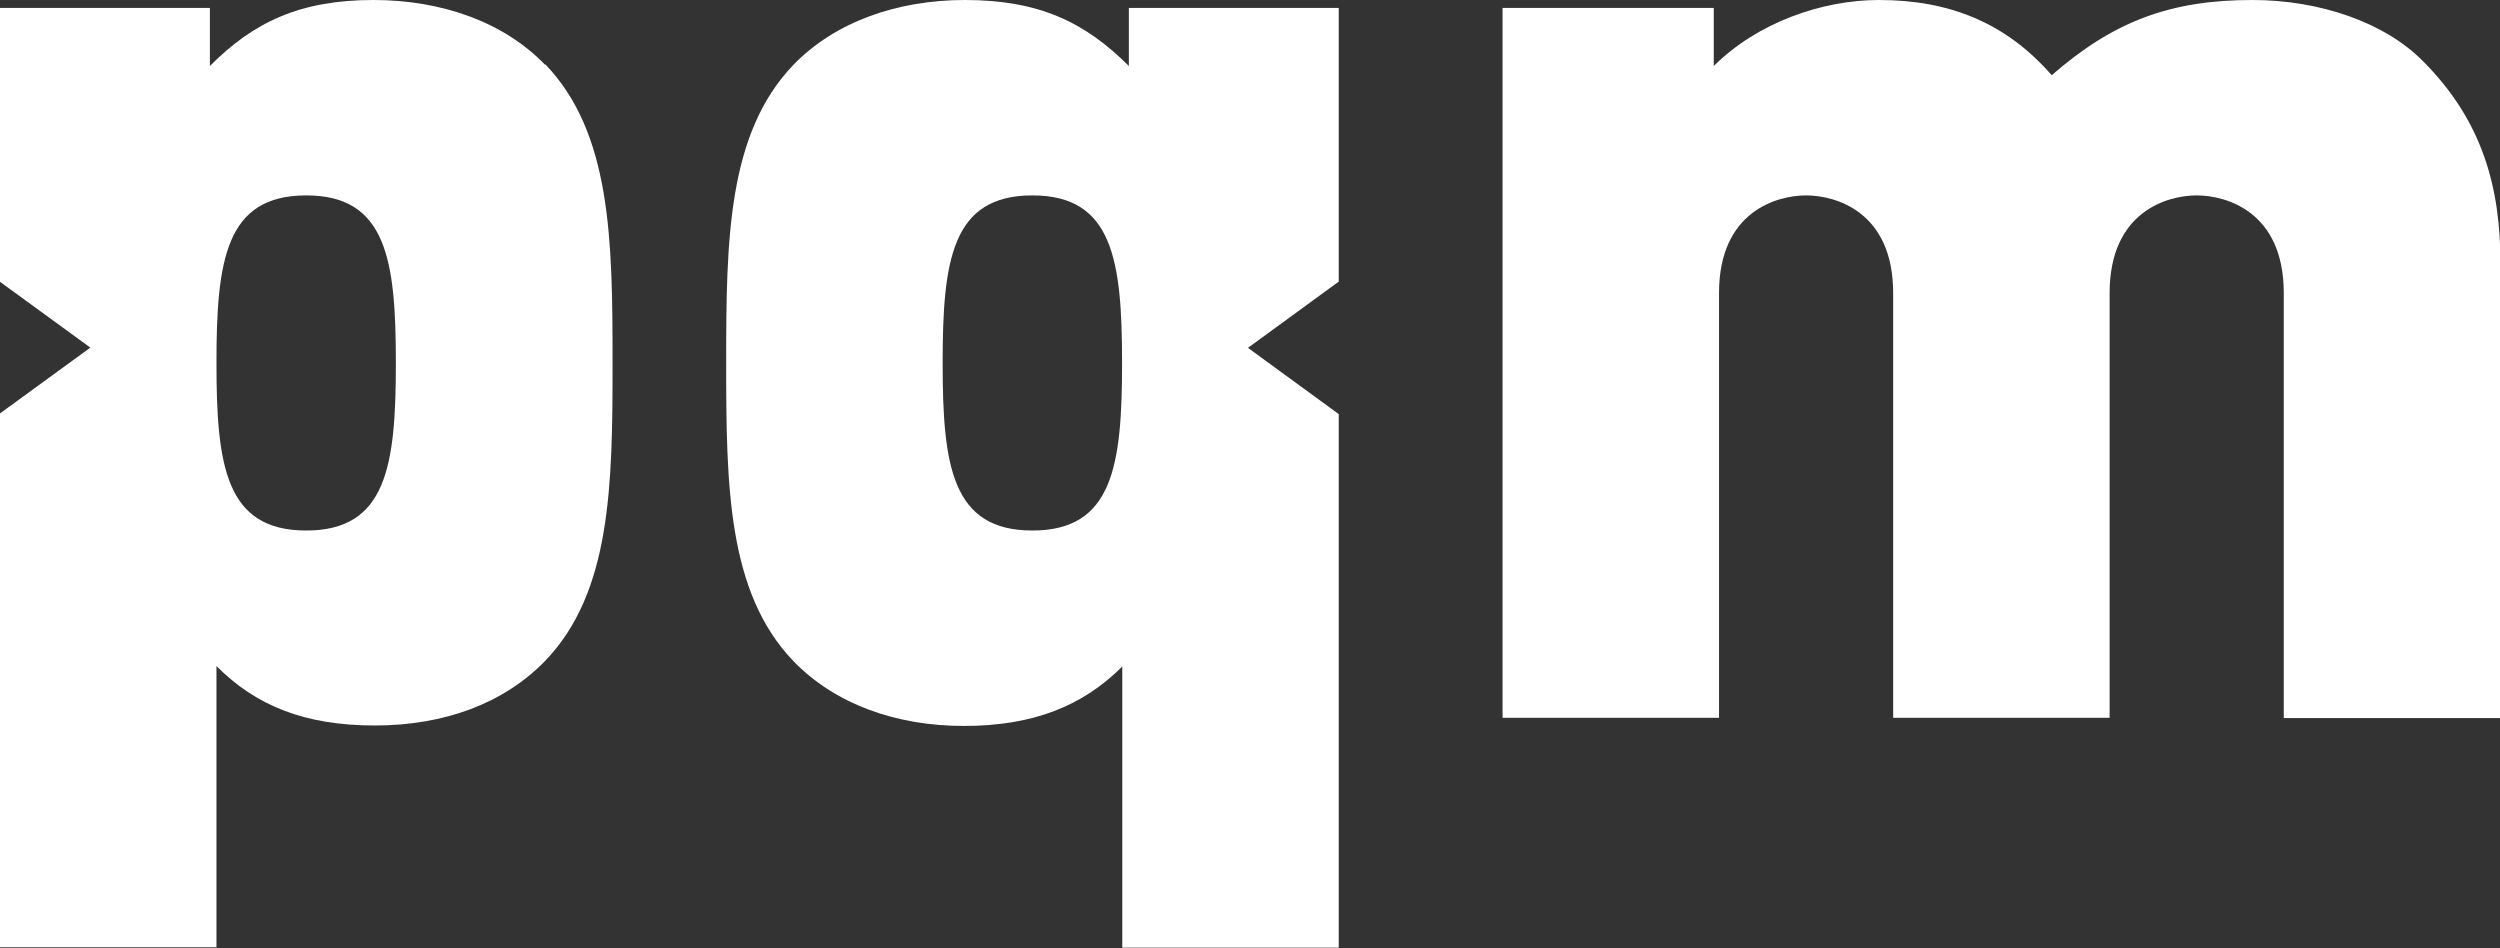
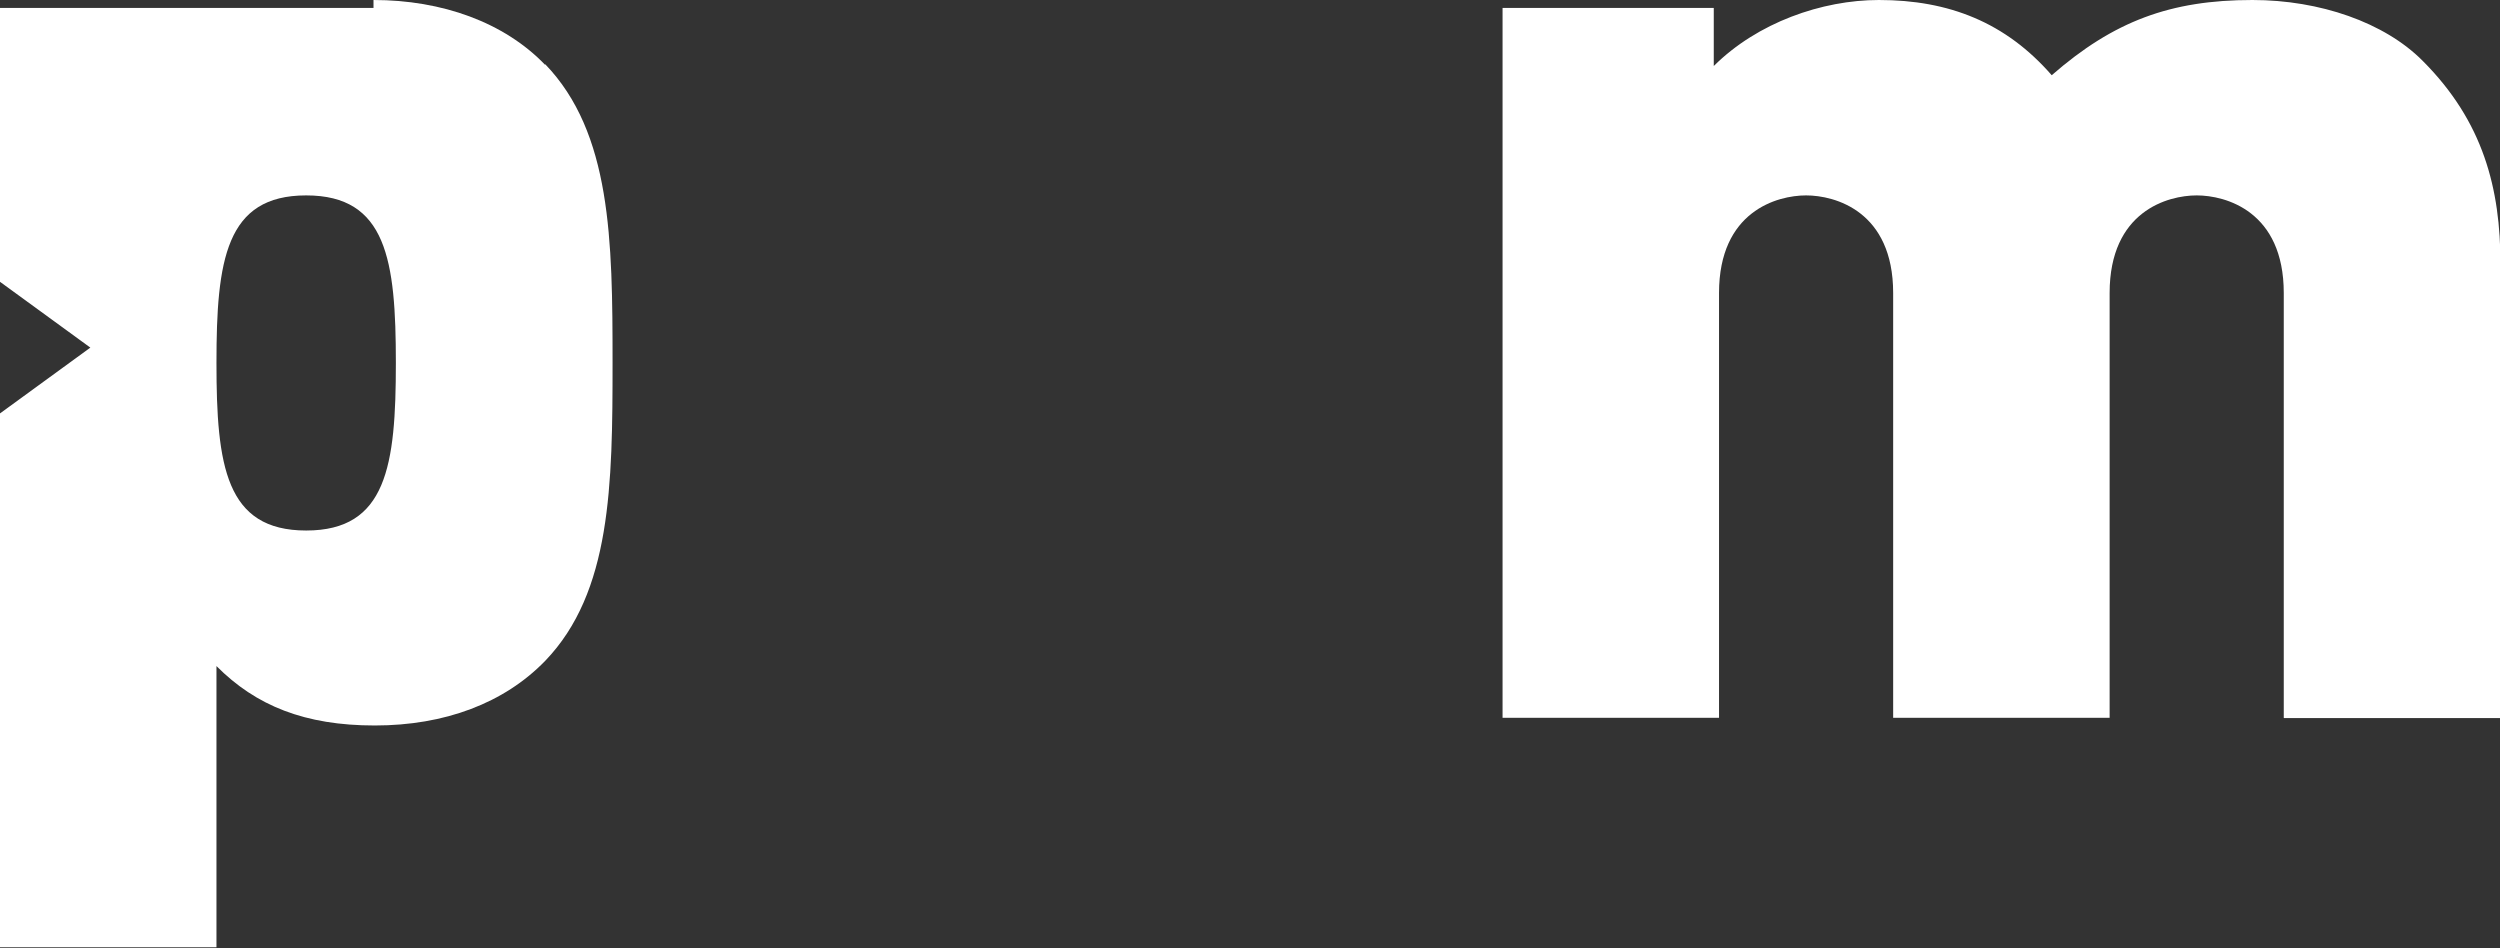
<svg xmlns="http://www.w3.org/2000/svg" width="87" height="33" viewBox="0 0 87 33" fill="none">
  <rect x="0" y="0" width="87" height="33" fill="#333333" stroke="none" />
  <g clip-path="url(#clip0_189_6814)">
    <path d="M79.475 24.98V10.197C79.475 7.35 77.453 6.8 76.445 6.8C75.438 6.8 73.415 7.35 73.415 10.197V24.98H65.882V10.197C65.882 7.35 63.859 6.8 62.852 6.8C61.845 6.8 59.822 7.35 59.822 10.197V24.98H52.289V0.275H59.639V2.297C61.158 0.786 63.402 0 65.386 0C67.821 0 69.797 0.778 71.4 2.618C73.56 0.733 75.537 0 78.384 0C80.727 0 82.978 0.778 84.306 2.114C86.421 4.228 87.016 6.564 87.016 9.189V24.988H79.483L79.475 24.98Z" fill="white" />
-     <path d="M18.966 2.252C17.547 0.778 15.387 0 12.998 0C10.426 0 8.815 0.778 7.304 2.297V0.275H0V9.807L3.144 12.097L0 14.387V32.964H7.533V23.179C8.907 24.561 10.609 25.247 13.043 25.247C15.478 25.247 17.547 24.469 18.974 22.996C21.271 20.607 21.317 16.89 21.317 12.616C21.317 8.342 21.271 4.625 18.974 2.236L18.966 2.252ZM10.655 18.462C7.854 18.462 7.533 16.211 7.533 12.631C7.533 9.052 7.854 6.8 10.655 6.8C13.456 6.8 13.776 9.052 13.776 12.631C13.776 16.211 13.456 18.462 10.655 18.462Z" fill="white" />
-     <path d="M43.429 12.105L46.588 9.8V0.275H39.284V2.297C37.766 0.778 36.163 0 33.583 0C31.194 0 29.042 0.778 27.615 2.252C25.317 4.64 25.271 8.357 25.271 12.631C25.271 16.905 25.317 20.622 27.615 23.011C29.042 24.484 31.148 25.263 33.545 25.263C35.941 25.263 37.674 24.576 39.055 23.194V32.979H46.588V14.41L43.429 12.105ZM35.926 18.462C33.125 18.462 32.804 16.211 32.804 12.631C32.804 9.052 33.125 6.8 35.926 6.8C38.727 6.8 39.048 9.052 39.048 12.631C39.048 16.211 38.727 18.462 35.926 18.462Z" fill="white" />
+     <path d="M18.966 2.252C17.547 0.778 15.387 0 12.998 0V0.275H0V9.807L3.144 12.097L0 14.387V32.964H7.533V23.179C8.907 24.561 10.609 25.247 13.043 25.247C15.478 25.247 17.547 24.469 18.974 22.996C21.271 20.607 21.317 16.89 21.317 12.616C21.317 8.342 21.271 4.625 18.974 2.236L18.966 2.252ZM10.655 18.462C7.854 18.462 7.533 16.211 7.533 12.631C7.533 9.052 7.854 6.8 10.655 6.8C13.456 6.8 13.776 9.052 13.776 12.631C13.776 16.211 13.456 18.462 10.655 18.462Z" fill="white" />
  </g>
  <defs>
    <clipPath id="clip0_189_6814">
      <rect width="87" height="32.971" fill="white" />
    </clipPath>
  </defs>
</svg>